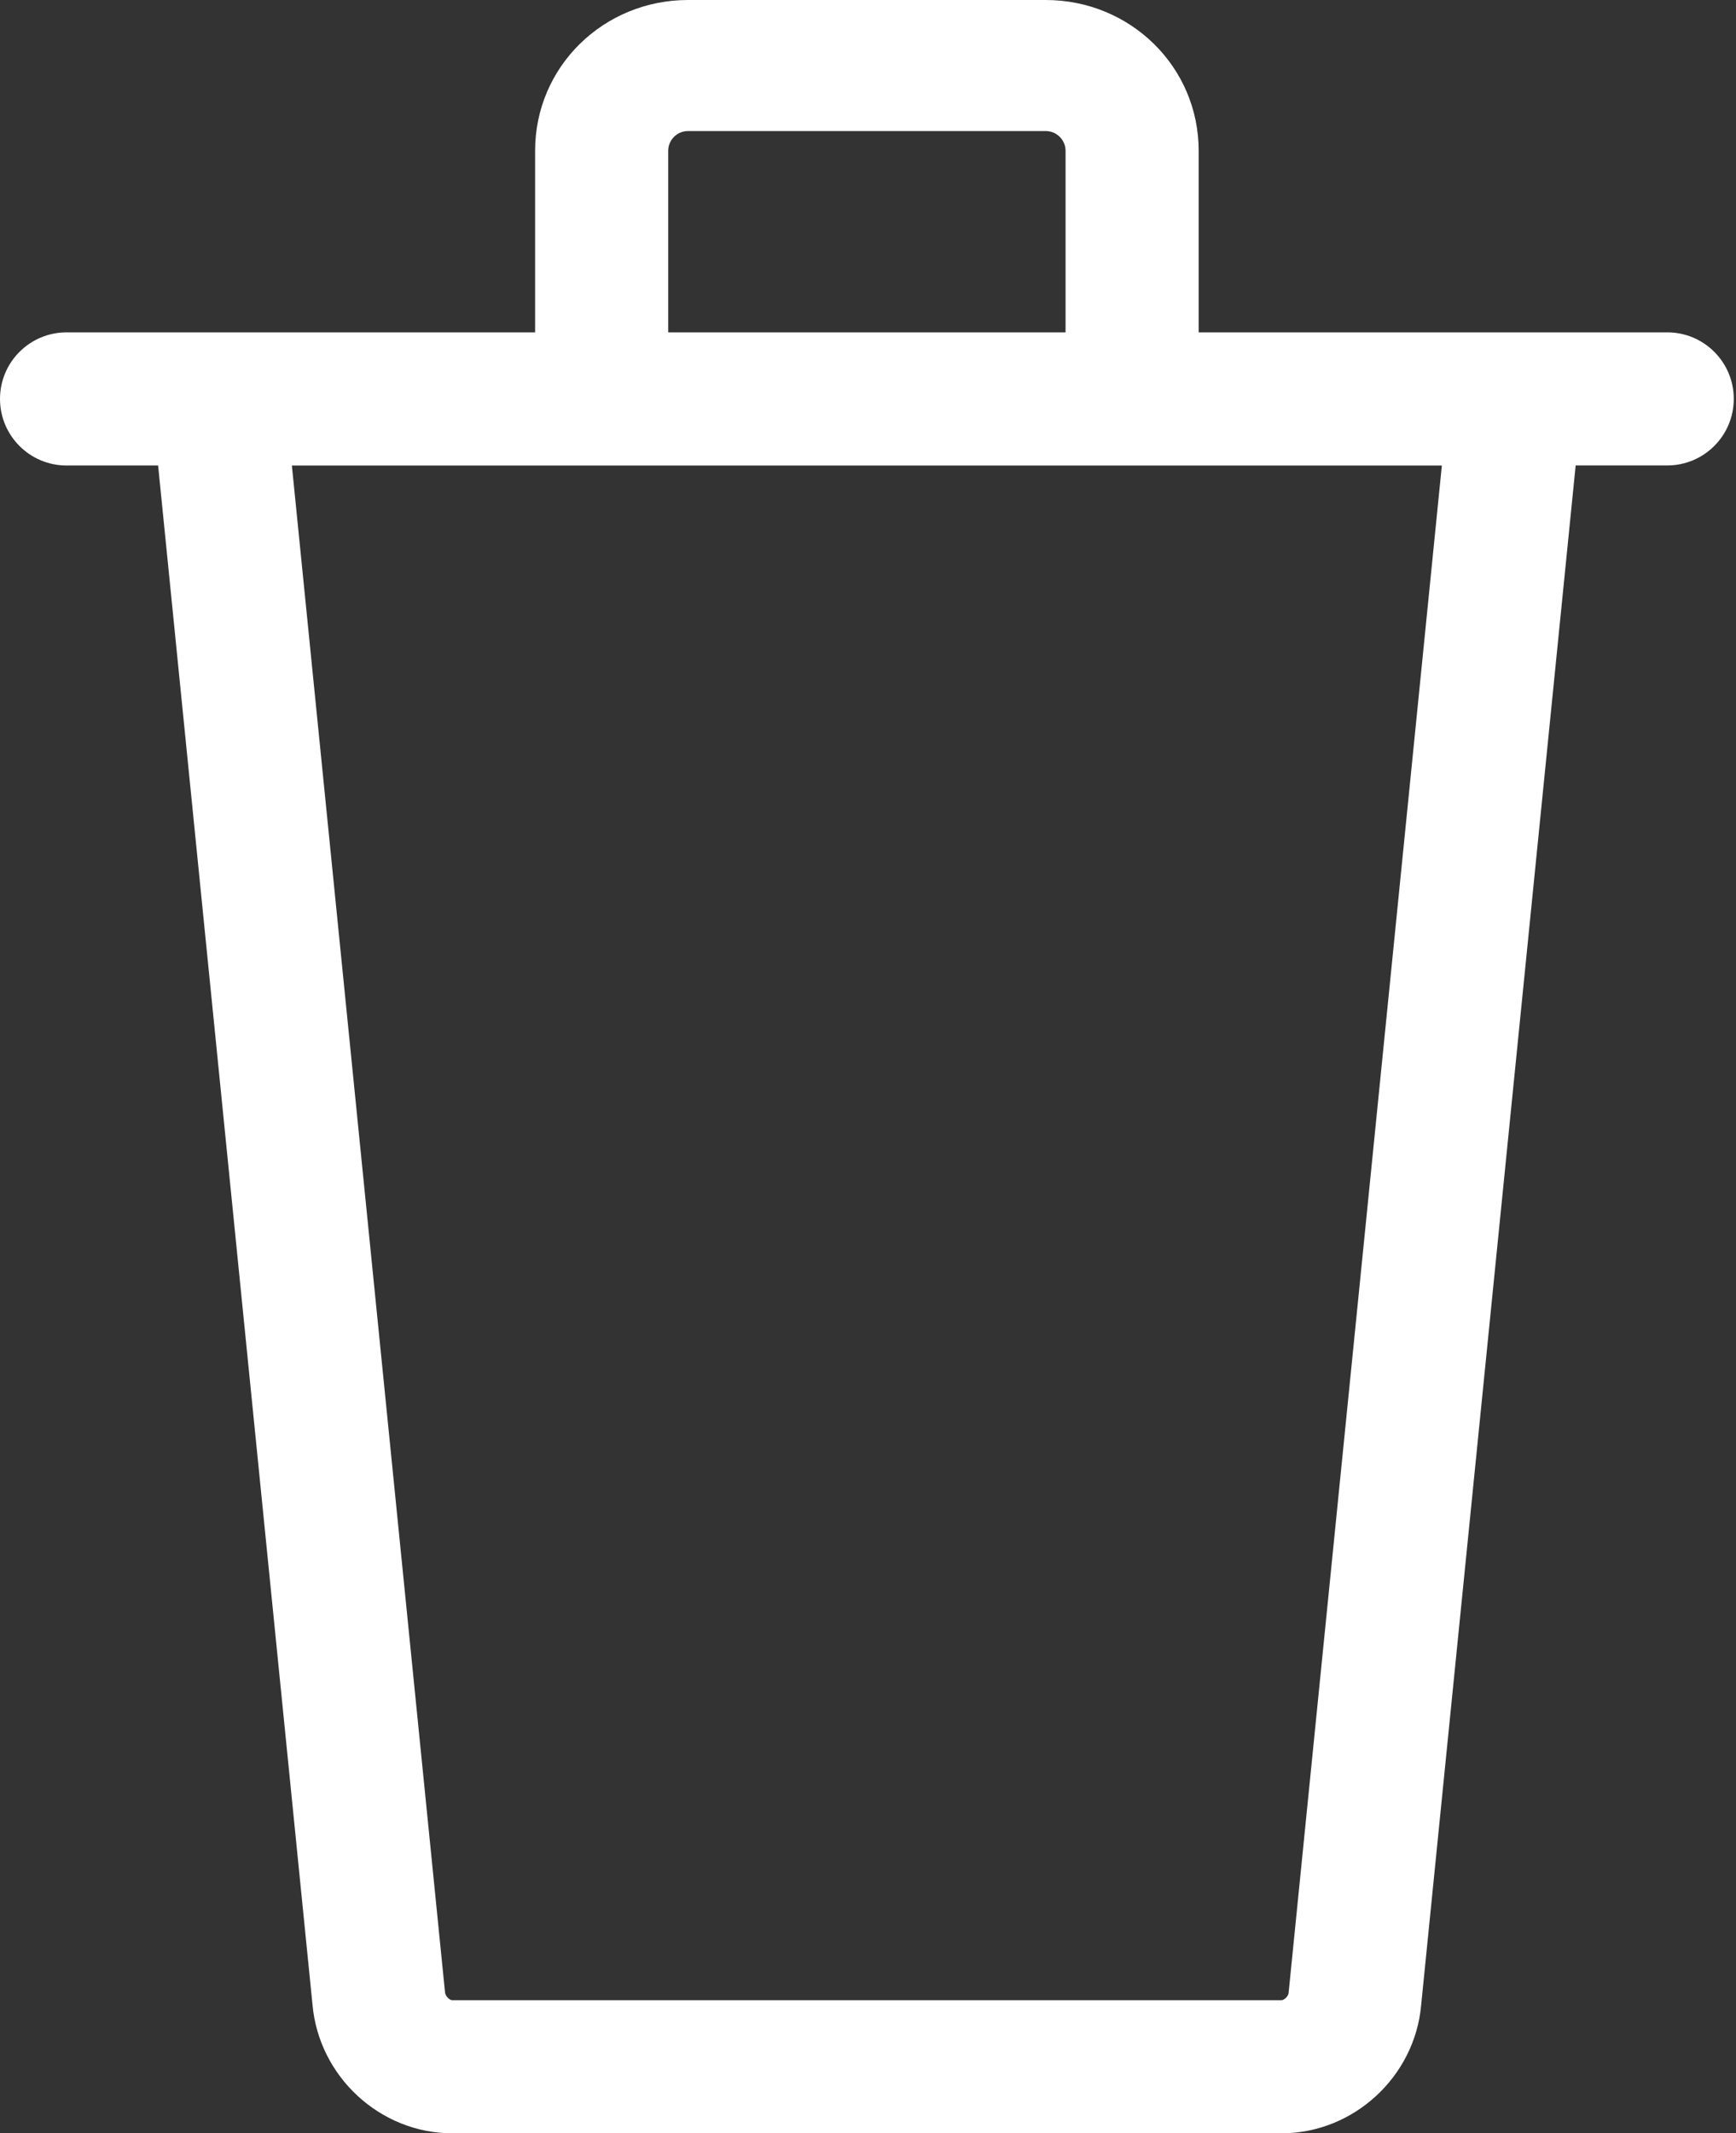
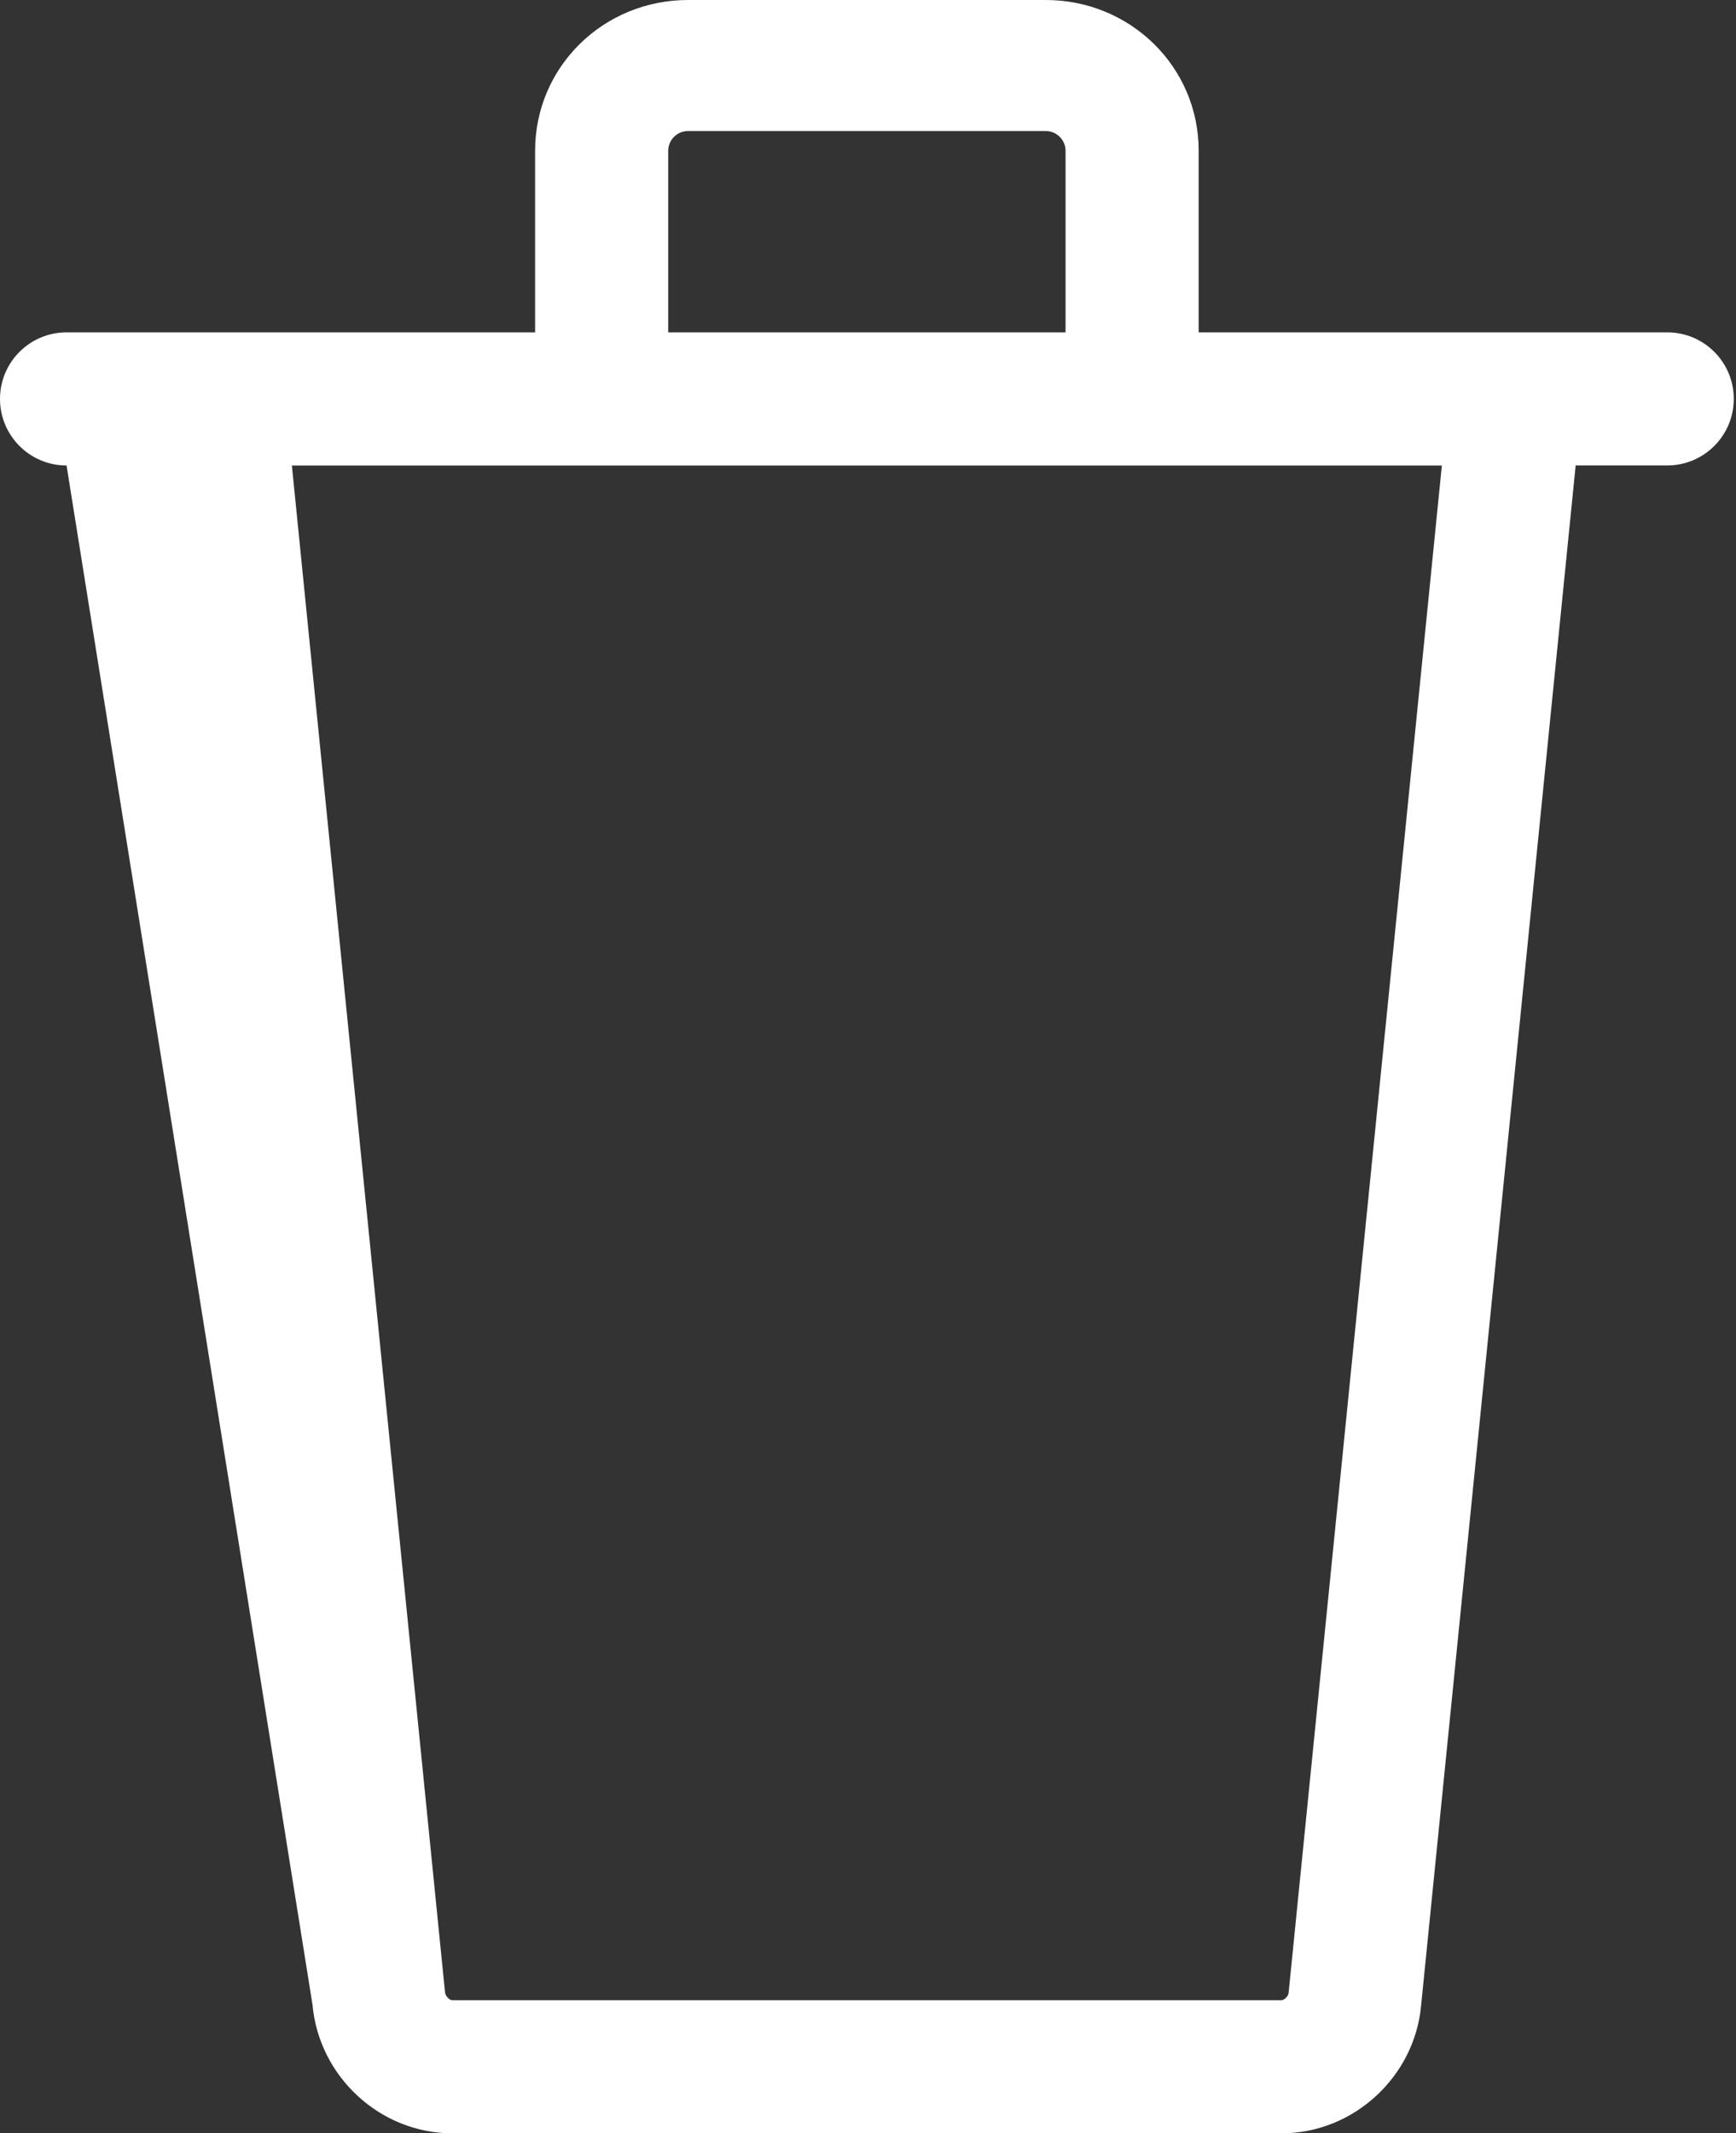
<svg xmlns="http://www.w3.org/2000/svg" width="105" height="129" viewBox="0 0 105 129" fill="none">
  <rect x="0" y="0" width="105" height="129" fill="#333333" stroke="none" />
-   <path d="M100.839 20.097L72.5 20.098V9.12C72.5 4.022 68.348 0 63.249 0H41.614C36.516 0 32.365 4.022 32.365 9.12V20.098H4.026C1.803 20.098 0 21.901 0 24.123C0 26.345 1.803 28.149 4.026 28.149H9.563L18.902 121.229C19.292 125.585 23.004 129 27.347 129H77.516C81.859 129 85.567 125.585 85.955 121.267L95.302 28.146H100.839C103.064 28.146 104.865 26.343 104.865 24.121C104.865 21.899 103.064 20.097 100.839 20.097H100.839ZM40.416 9.12C40.416 8.462 40.953 7.924 41.614 7.924H63.249C63.909 7.924 64.449 8.462 64.449 9.12V20.098H40.416V9.12ZM77.94 120.507C77.92 120.73 77.656 120.951 77.516 120.951H27.347C27.206 120.951 26.941 120.732 26.916 120.468L17.654 28.151H87.209L77.94 120.507Z" fill="white" />
+   <path d="M100.839 20.097L72.5 20.098V9.12C72.5 4.022 68.348 0 63.249 0H41.614C36.516 0 32.365 4.022 32.365 9.12V20.098H4.026C1.803 20.098 0 21.901 0 24.123C0 26.345 1.803 28.149 4.026 28.149L18.902 121.229C19.292 125.585 23.004 129 27.347 129H77.516C81.859 129 85.567 125.585 85.955 121.267L95.302 28.146H100.839C103.064 28.146 104.865 26.343 104.865 24.121C104.865 21.899 103.064 20.097 100.839 20.097H100.839ZM40.416 9.12C40.416 8.462 40.953 7.924 41.614 7.924H63.249C63.909 7.924 64.449 8.462 64.449 9.12V20.098H40.416V9.12ZM77.94 120.507C77.92 120.73 77.656 120.951 77.516 120.951H27.347C27.206 120.951 26.941 120.732 26.916 120.468L17.654 28.151H87.209L77.94 120.507Z" fill="white" />
</svg>